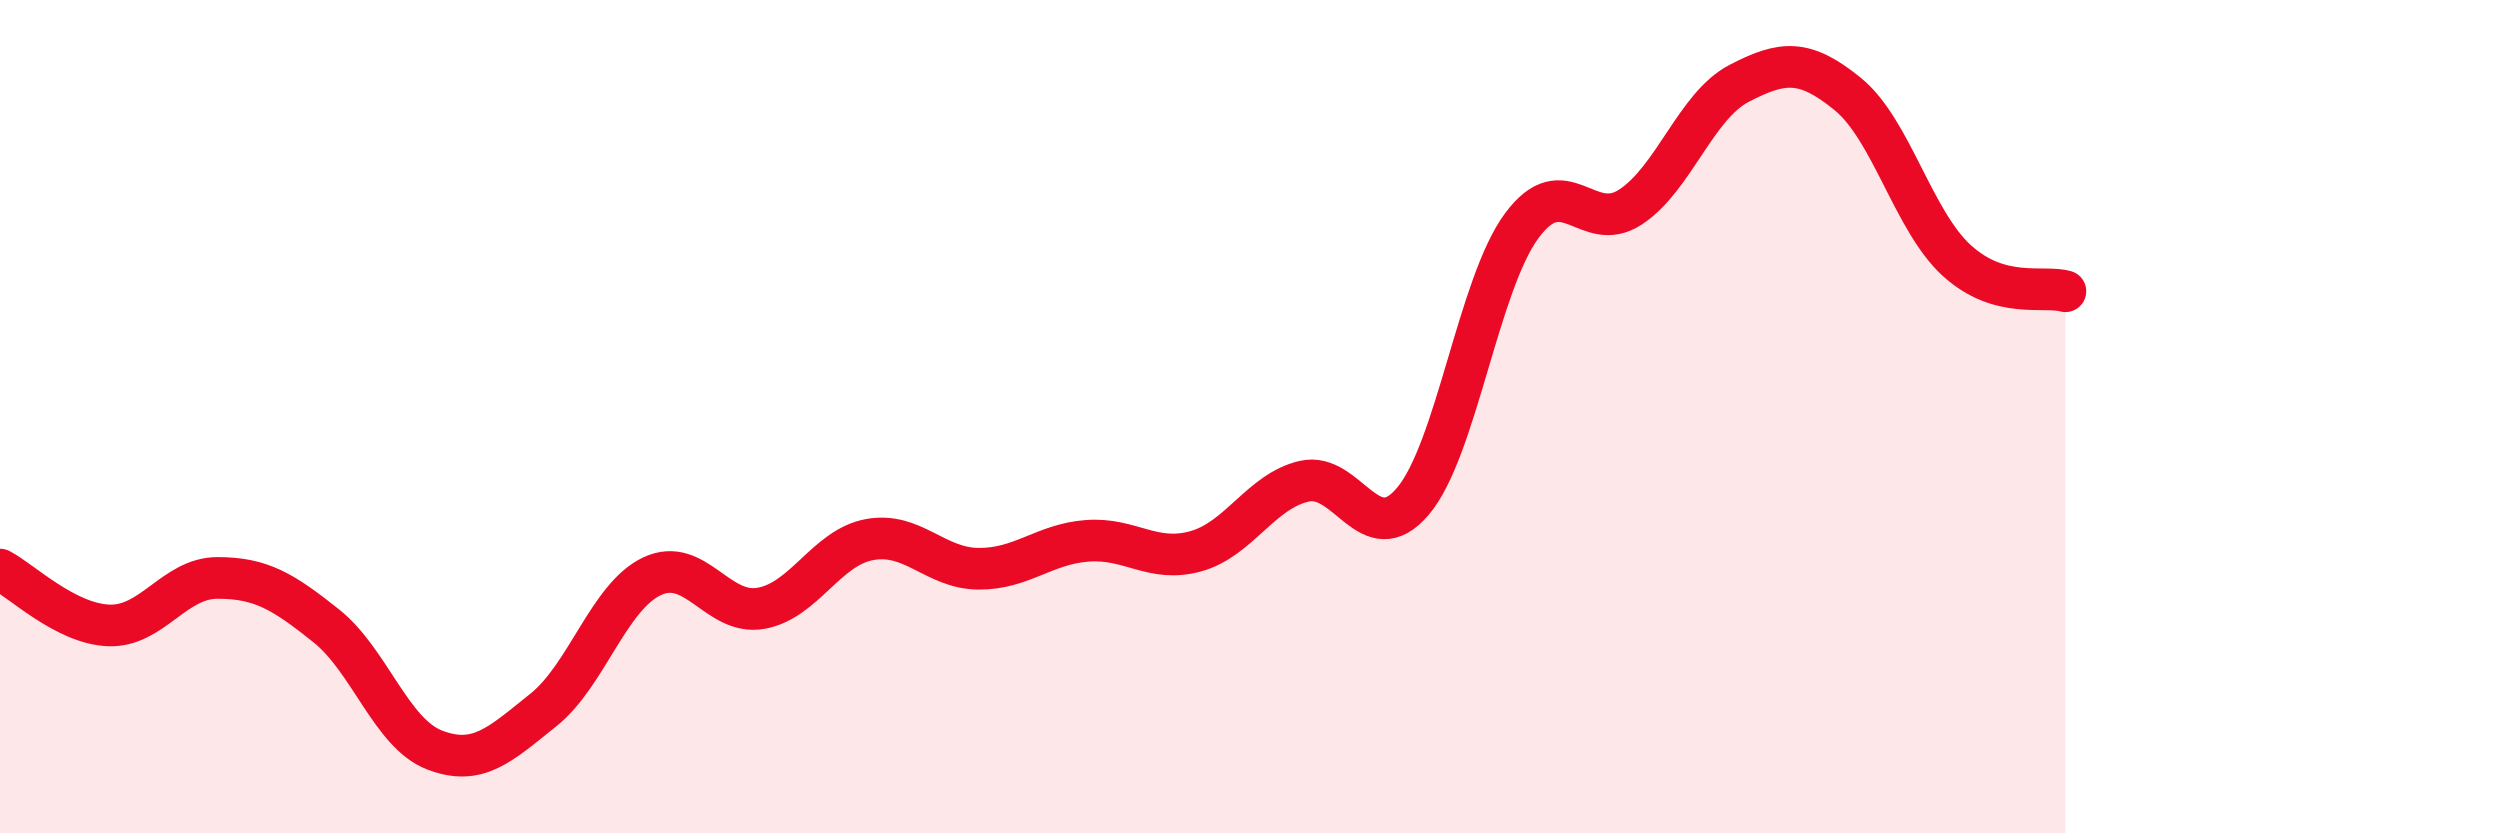
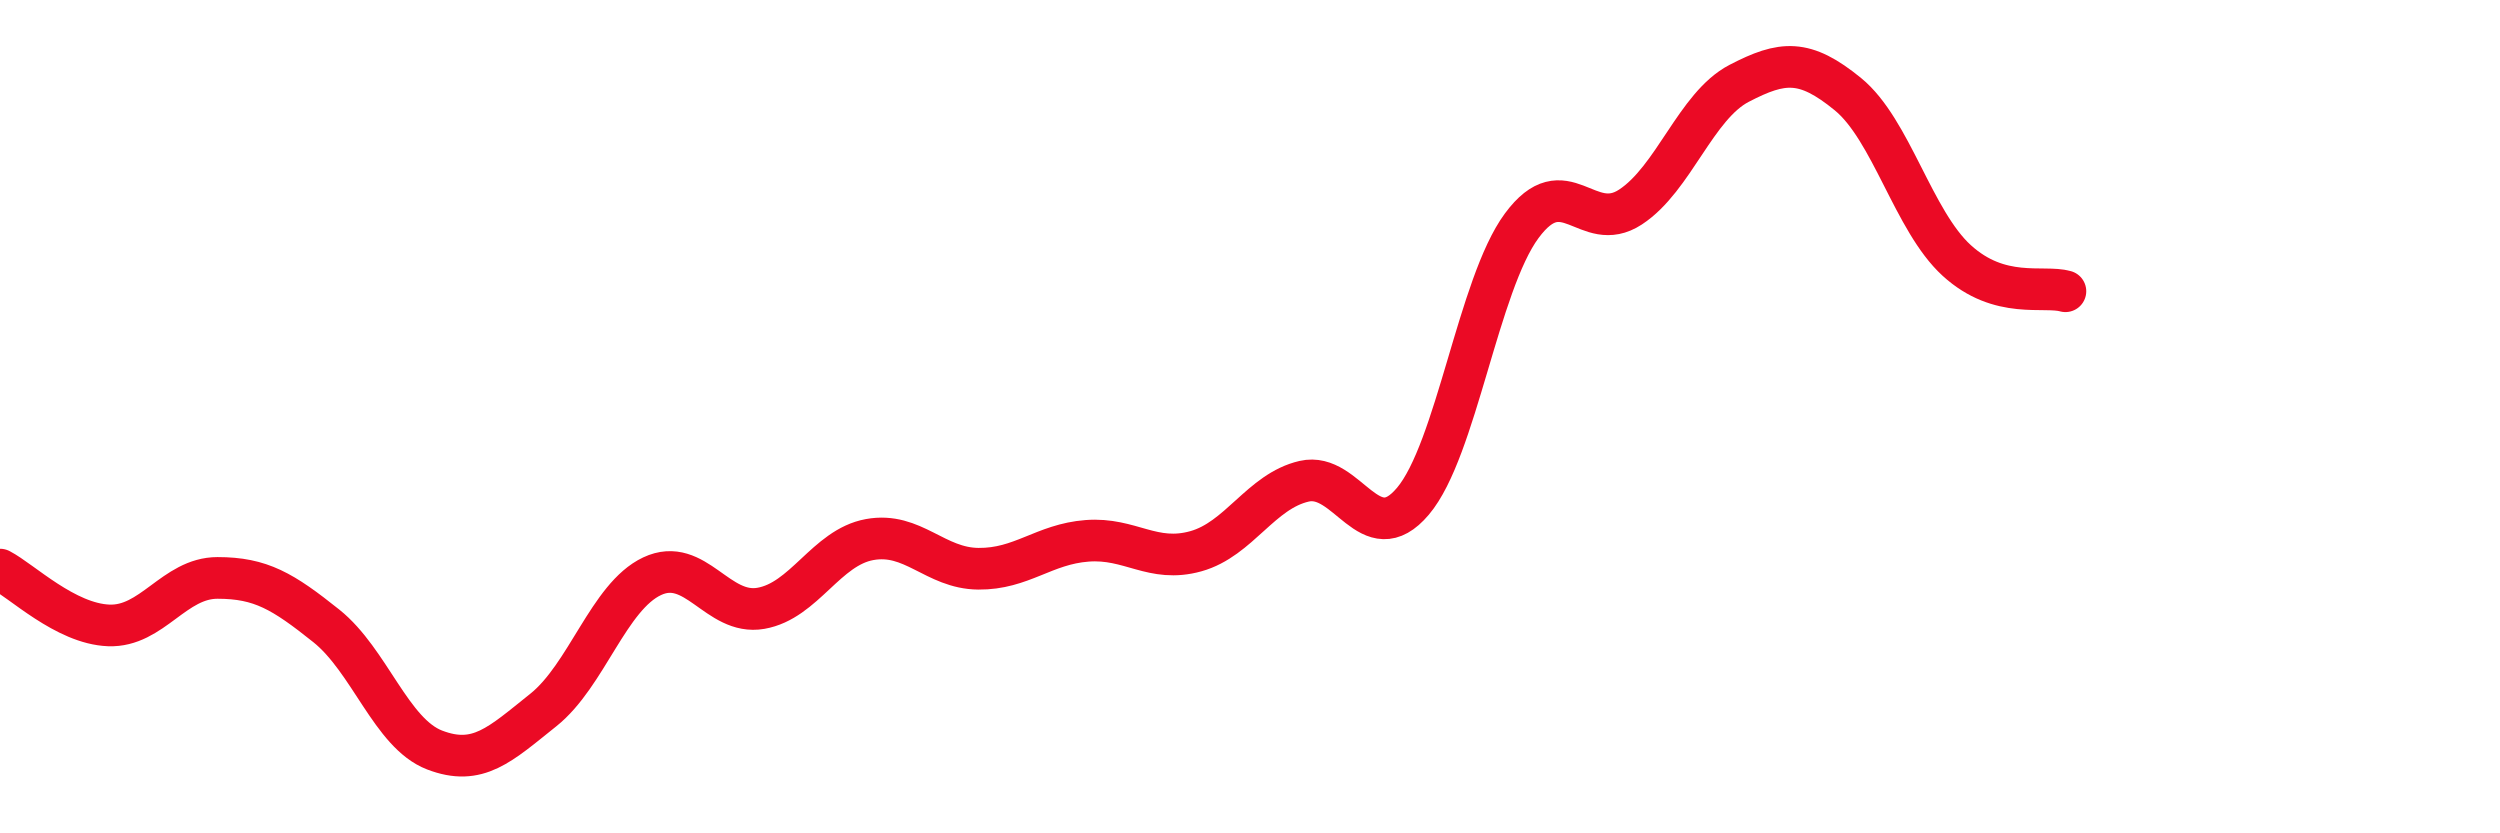
<svg xmlns="http://www.w3.org/2000/svg" width="60" height="20" viewBox="0 0 60 20">
-   <path d="M 0,13.67 C 0.52,13.94 1.57,14.97 2.61,15.01 C 3.65,15.05 4.18,13.87 5.22,13.87 C 6.26,13.87 6.79,14.19 7.83,15.02 C 8.87,15.85 9.39,17.6 10.43,18 C 11.47,18.4 12,17.87 13.04,17.04 C 14.08,16.21 14.61,14.32 15.65,13.83 C 16.69,13.34 17.22,14.78 18.26,14.6 C 19.3,14.42 19.83,13.14 20.87,12.95 C 21.91,12.76 22.44,13.64 23.48,13.65 C 24.52,13.66 25.05,13.06 26.09,12.98 C 27.13,12.9 27.66,13.52 28.7,13.23 C 29.74,12.94 30.26,11.79 31.3,11.55 C 32.34,11.31 32.87,13.26 33.91,12.03 C 34.95,10.8 35.48,6.83 36.52,5.42 C 37.56,4.01 38.09,5.65 39.13,4.97 C 40.17,4.29 40.7,2.54 41.74,2 C 42.78,1.46 43.31,1.41 44.35,2.26 C 45.39,3.11 45.92,5.3 46.96,6.25 C 48,7.2 49.05,6.84 49.57,6.99L49.57 20L0 20Z" fill="#EB0A25" opacity="0.1" stroke-linecap="round" stroke-linejoin="round" />
  <path d="M 0,13.67 C 0.52,13.94 1.57,14.97 2.61,15.01 C 3.65,15.05 4.18,13.87 5.22,13.87 C 6.26,13.87 6.79,14.19 7.83,15.02 C 8.87,15.85 9.39,17.6 10.43,18 C 11.47,18.4 12,17.87 13.04,17.04 C 14.08,16.21 14.61,14.32 15.65,13.83 C 16.69,13.34 17.22,14.78 18.26,14.6 C 19.3,14.42 19.83,13.14 20.87,12.95 C 21.91,12.76 22.44,13.64 23.48,13.65 C 24.52,13.66 25.05,13.06 26.09,12.98 C 27.13,12.9 27.66,13.52 28.7,13.23 C 29.74,12.94 30.26,11.79 31.3,11.55 C 32.34,11.31 32.87,13.26 33.91,12.03 C 34.95,10.8 35.48,6.83 36.52,5.42 C 37.56,4.01 38.09,5.65 39.13,4.97 C 40.17,4.29 40.7,2.54 41.74,2 C 42.78,1.46 43.31,1.41 44.35,2.26 C 45.39,3.11 45.92,5.3 46.96,6.25 C 48,7.2 49.05,6.84 49.57,6.99" stroke="#EB0A25" stroke-width="1" fill="none" stroke-linecap="round" stroke-linejoin="round" />
</svg>